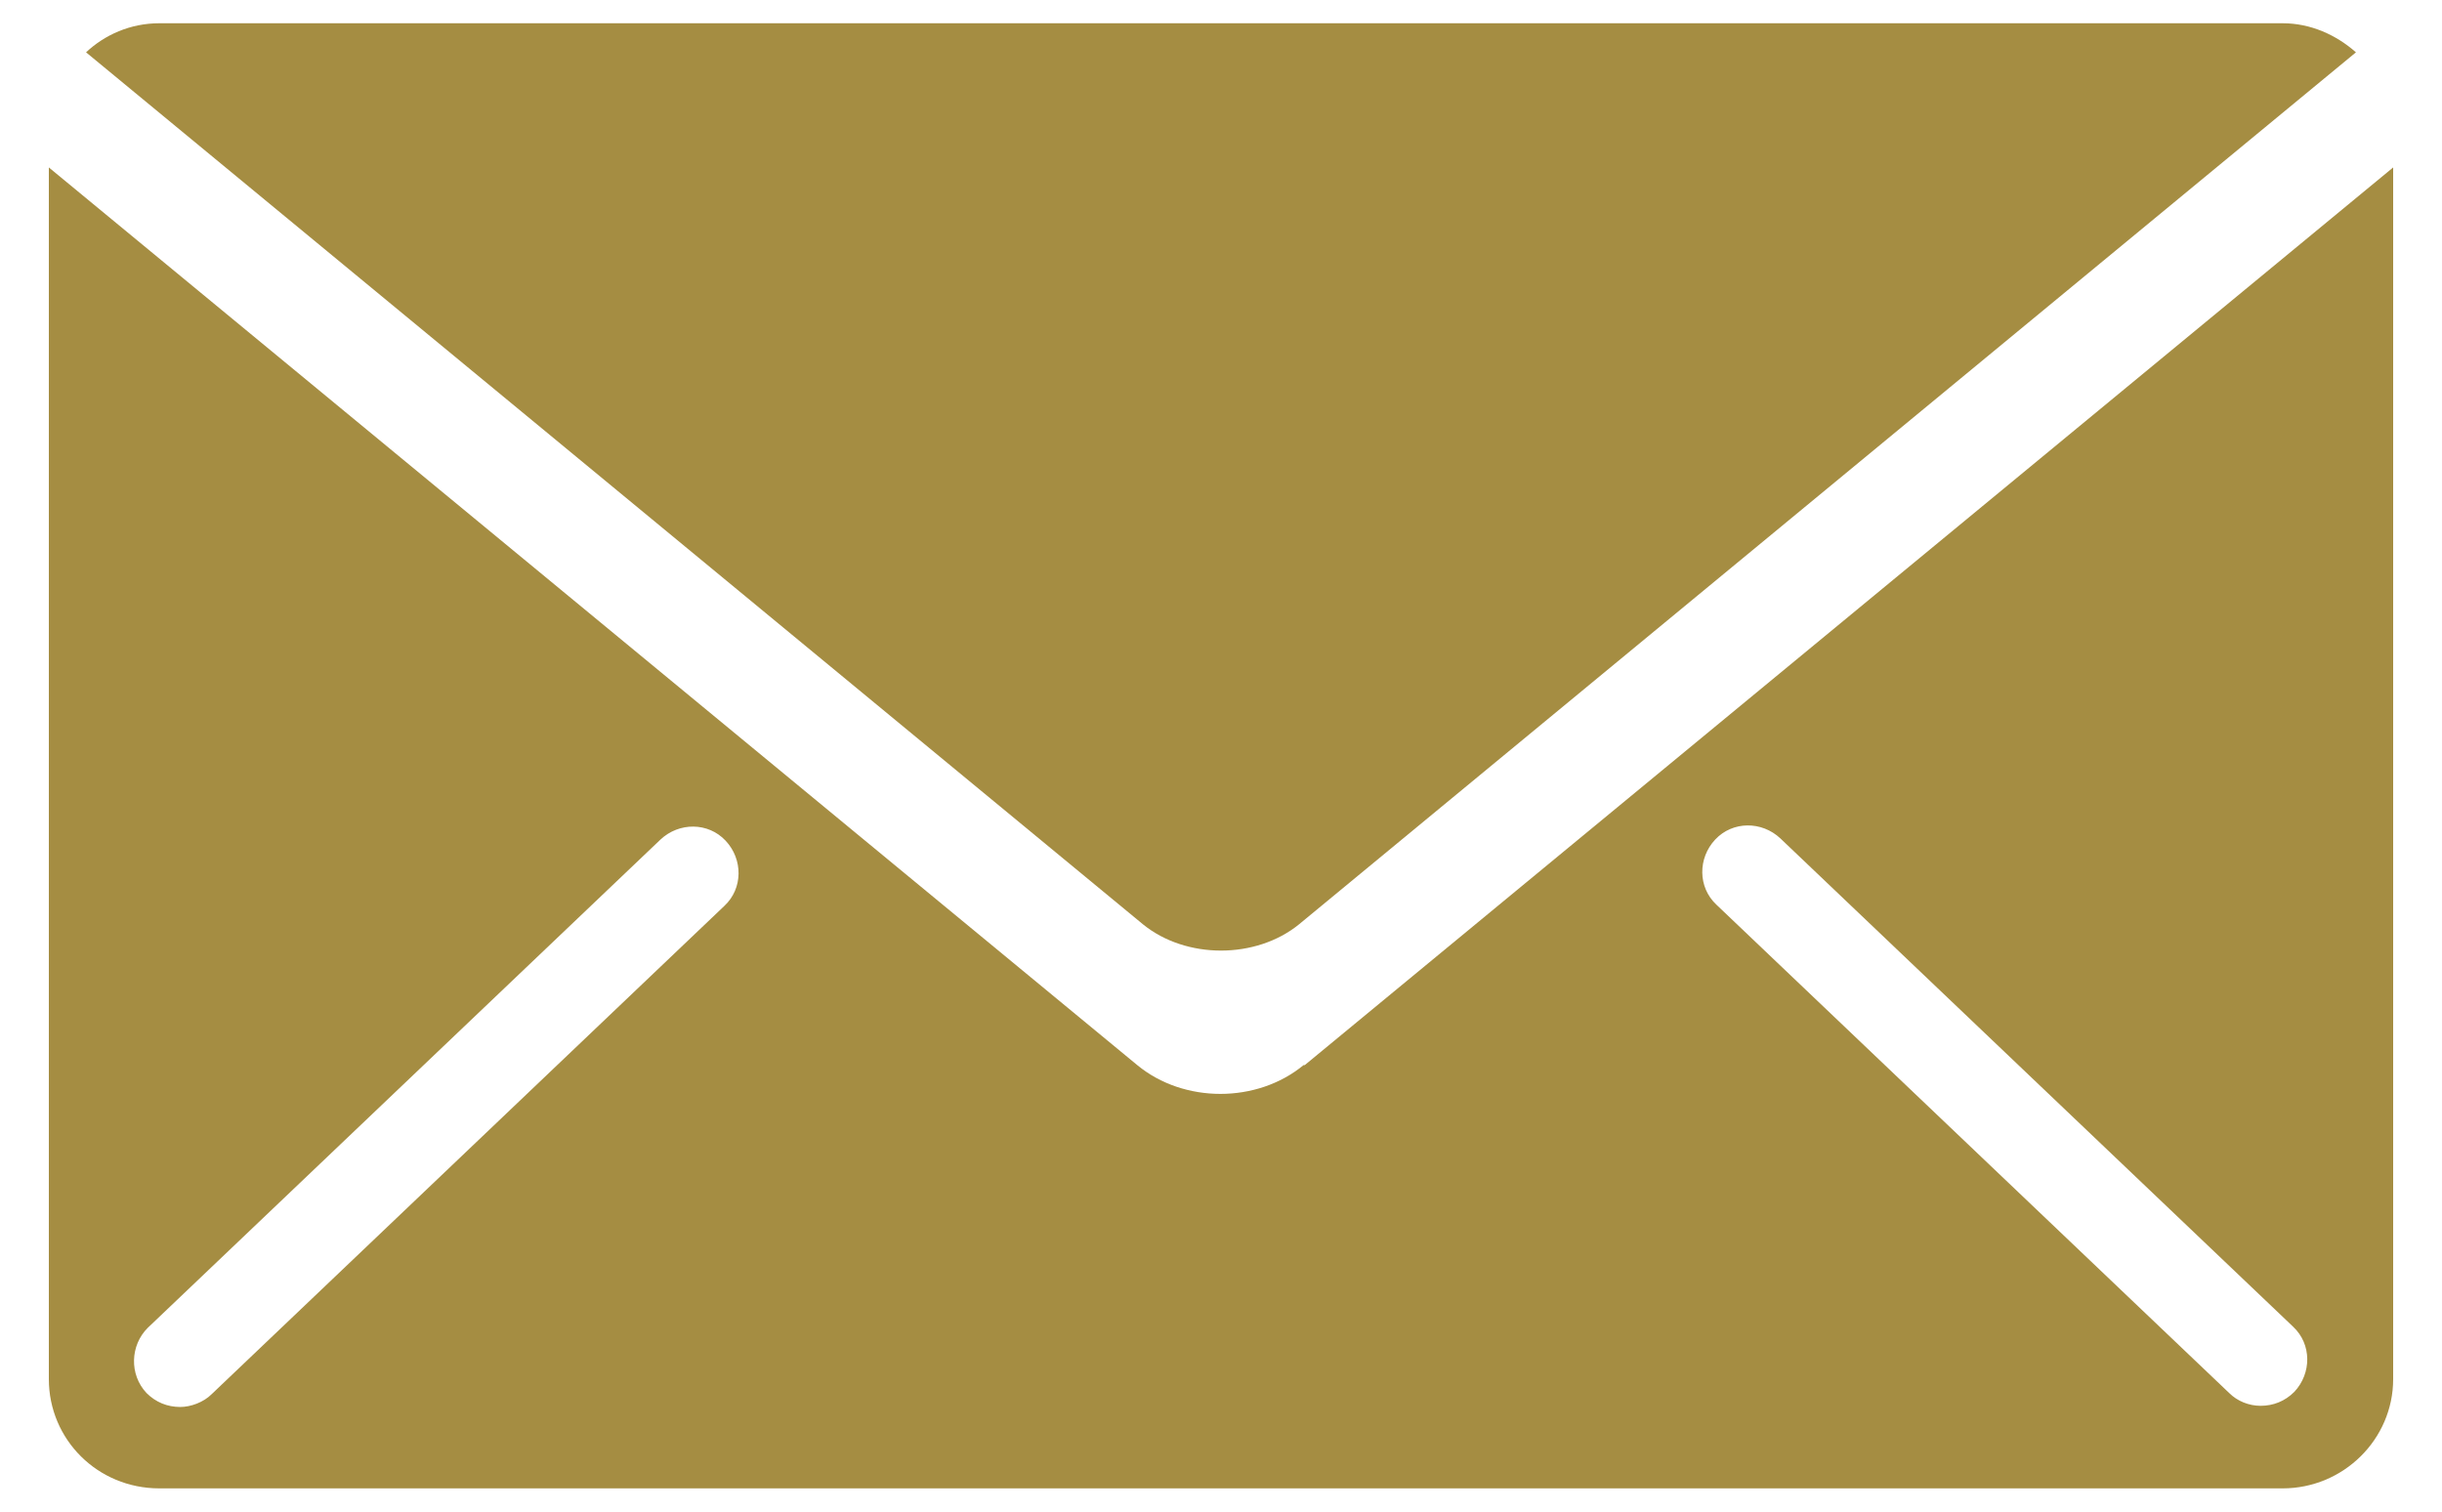
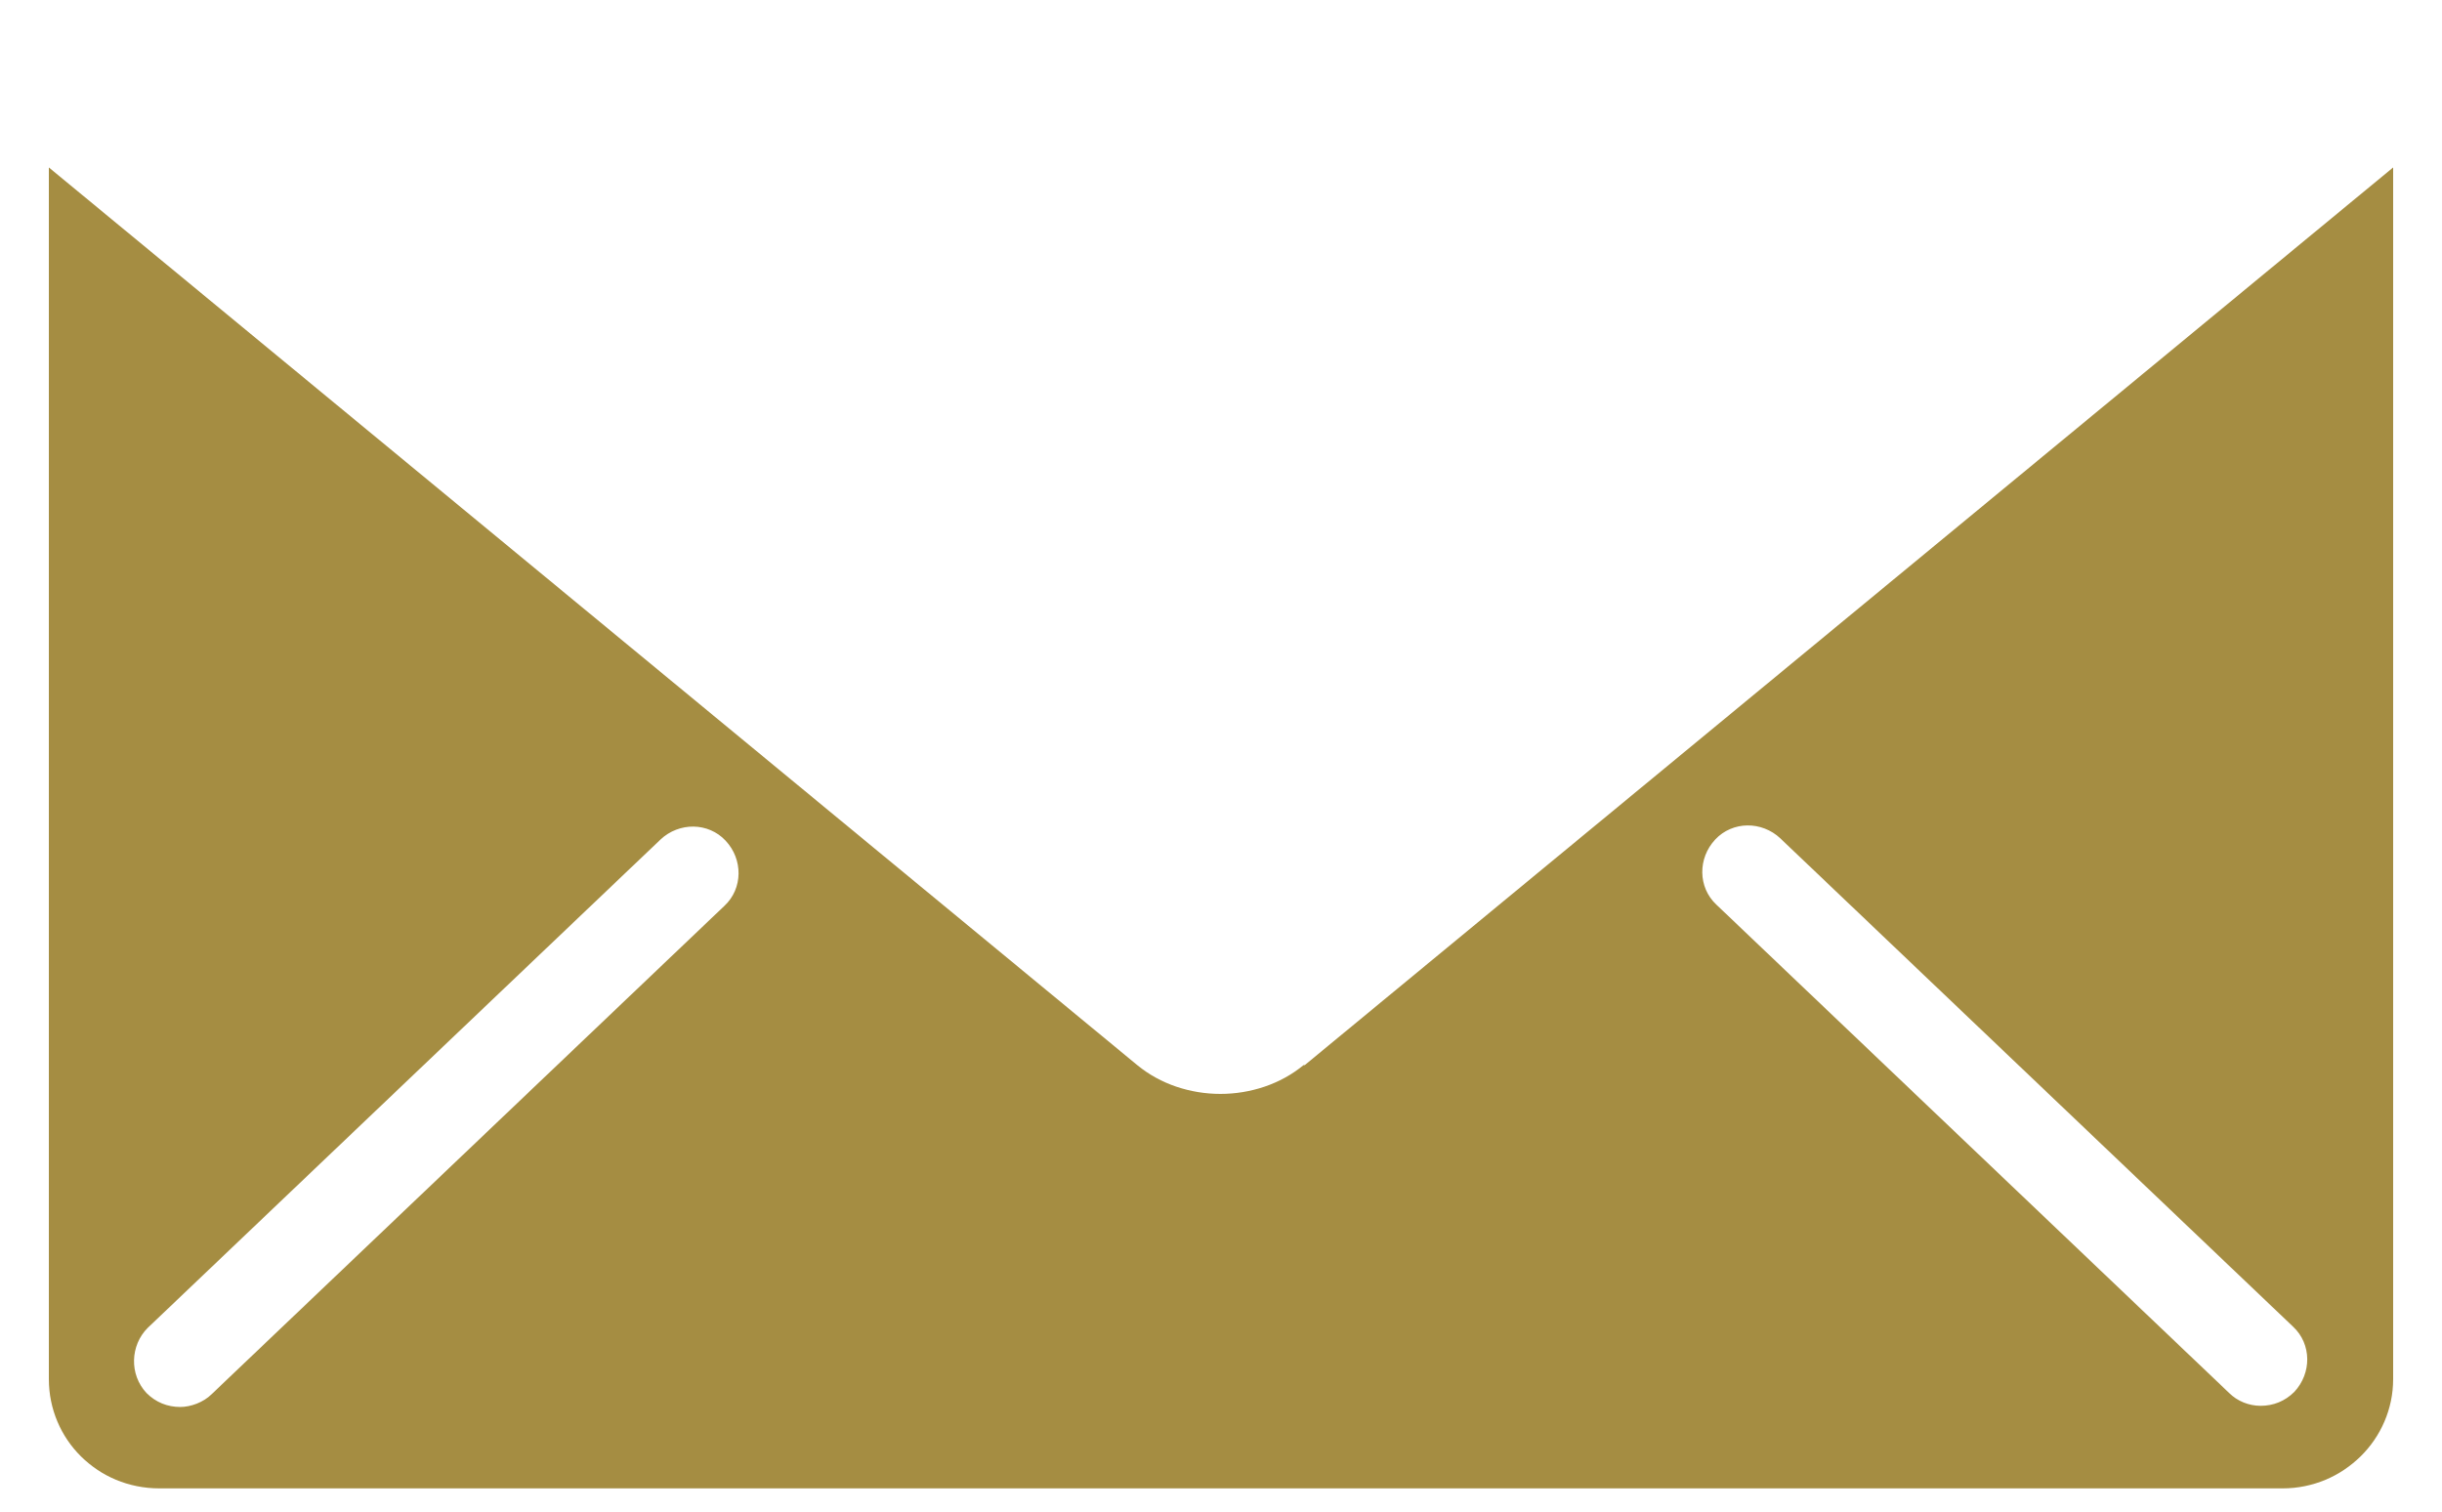
<svg xmlns="http://www.w3.org/2000/svg" width="21" height="13" viewBox="0 0 21 13" fill="none">
-   <path d="M19.63 0.2H1.37C1.12 0.2 0.9 0.3 0.74 0.45L9.83 7.95C10.2 8.25 10.8 8.25 11.17 7.95L20.26 0.45C20.09 0.3 19.87 0.2 19.63 0.2Z" fill="#A58D42" />
  <path d="M11.21 9.16C10.81 9.49 10.18 9.49 9.78 9.16L0.42 1.44V11.86C0.42 12.38 0.84 12.8 1.37 12.8H19.63C20.15 12.8 20.58 12.38 20.58 11.86V1.44L11.22 9.16H11.21ZM6.23 7.79L1.82 11.99C1.75 12.06 1.64 12.1 1.55 12.1C1.44 12.1 1.34 12.06 1.26 11.98C1.11 11.82 1.12 11.57 1.27 11.42L5.68 7.22C5.84 7.07 6.09 7.07 6.24 7.23C6.39 7.39 6.39 7.64 6.23 7.79ZM19.73 11.97C19.65 12.05 19.55 12.09 19.44 12.09C19.34 12.09 19.24 12.05 19.17 11.98L14.76 7.78C14.6 7.63 14.6 7.38 14.75 7.22C14.9 7.06 15.15 7.06 15.31 7.21L19.72 11.41C19.88 11.56 19.88 11.81 19.73 11.97Z" fill="#A58D42" />
</svg>